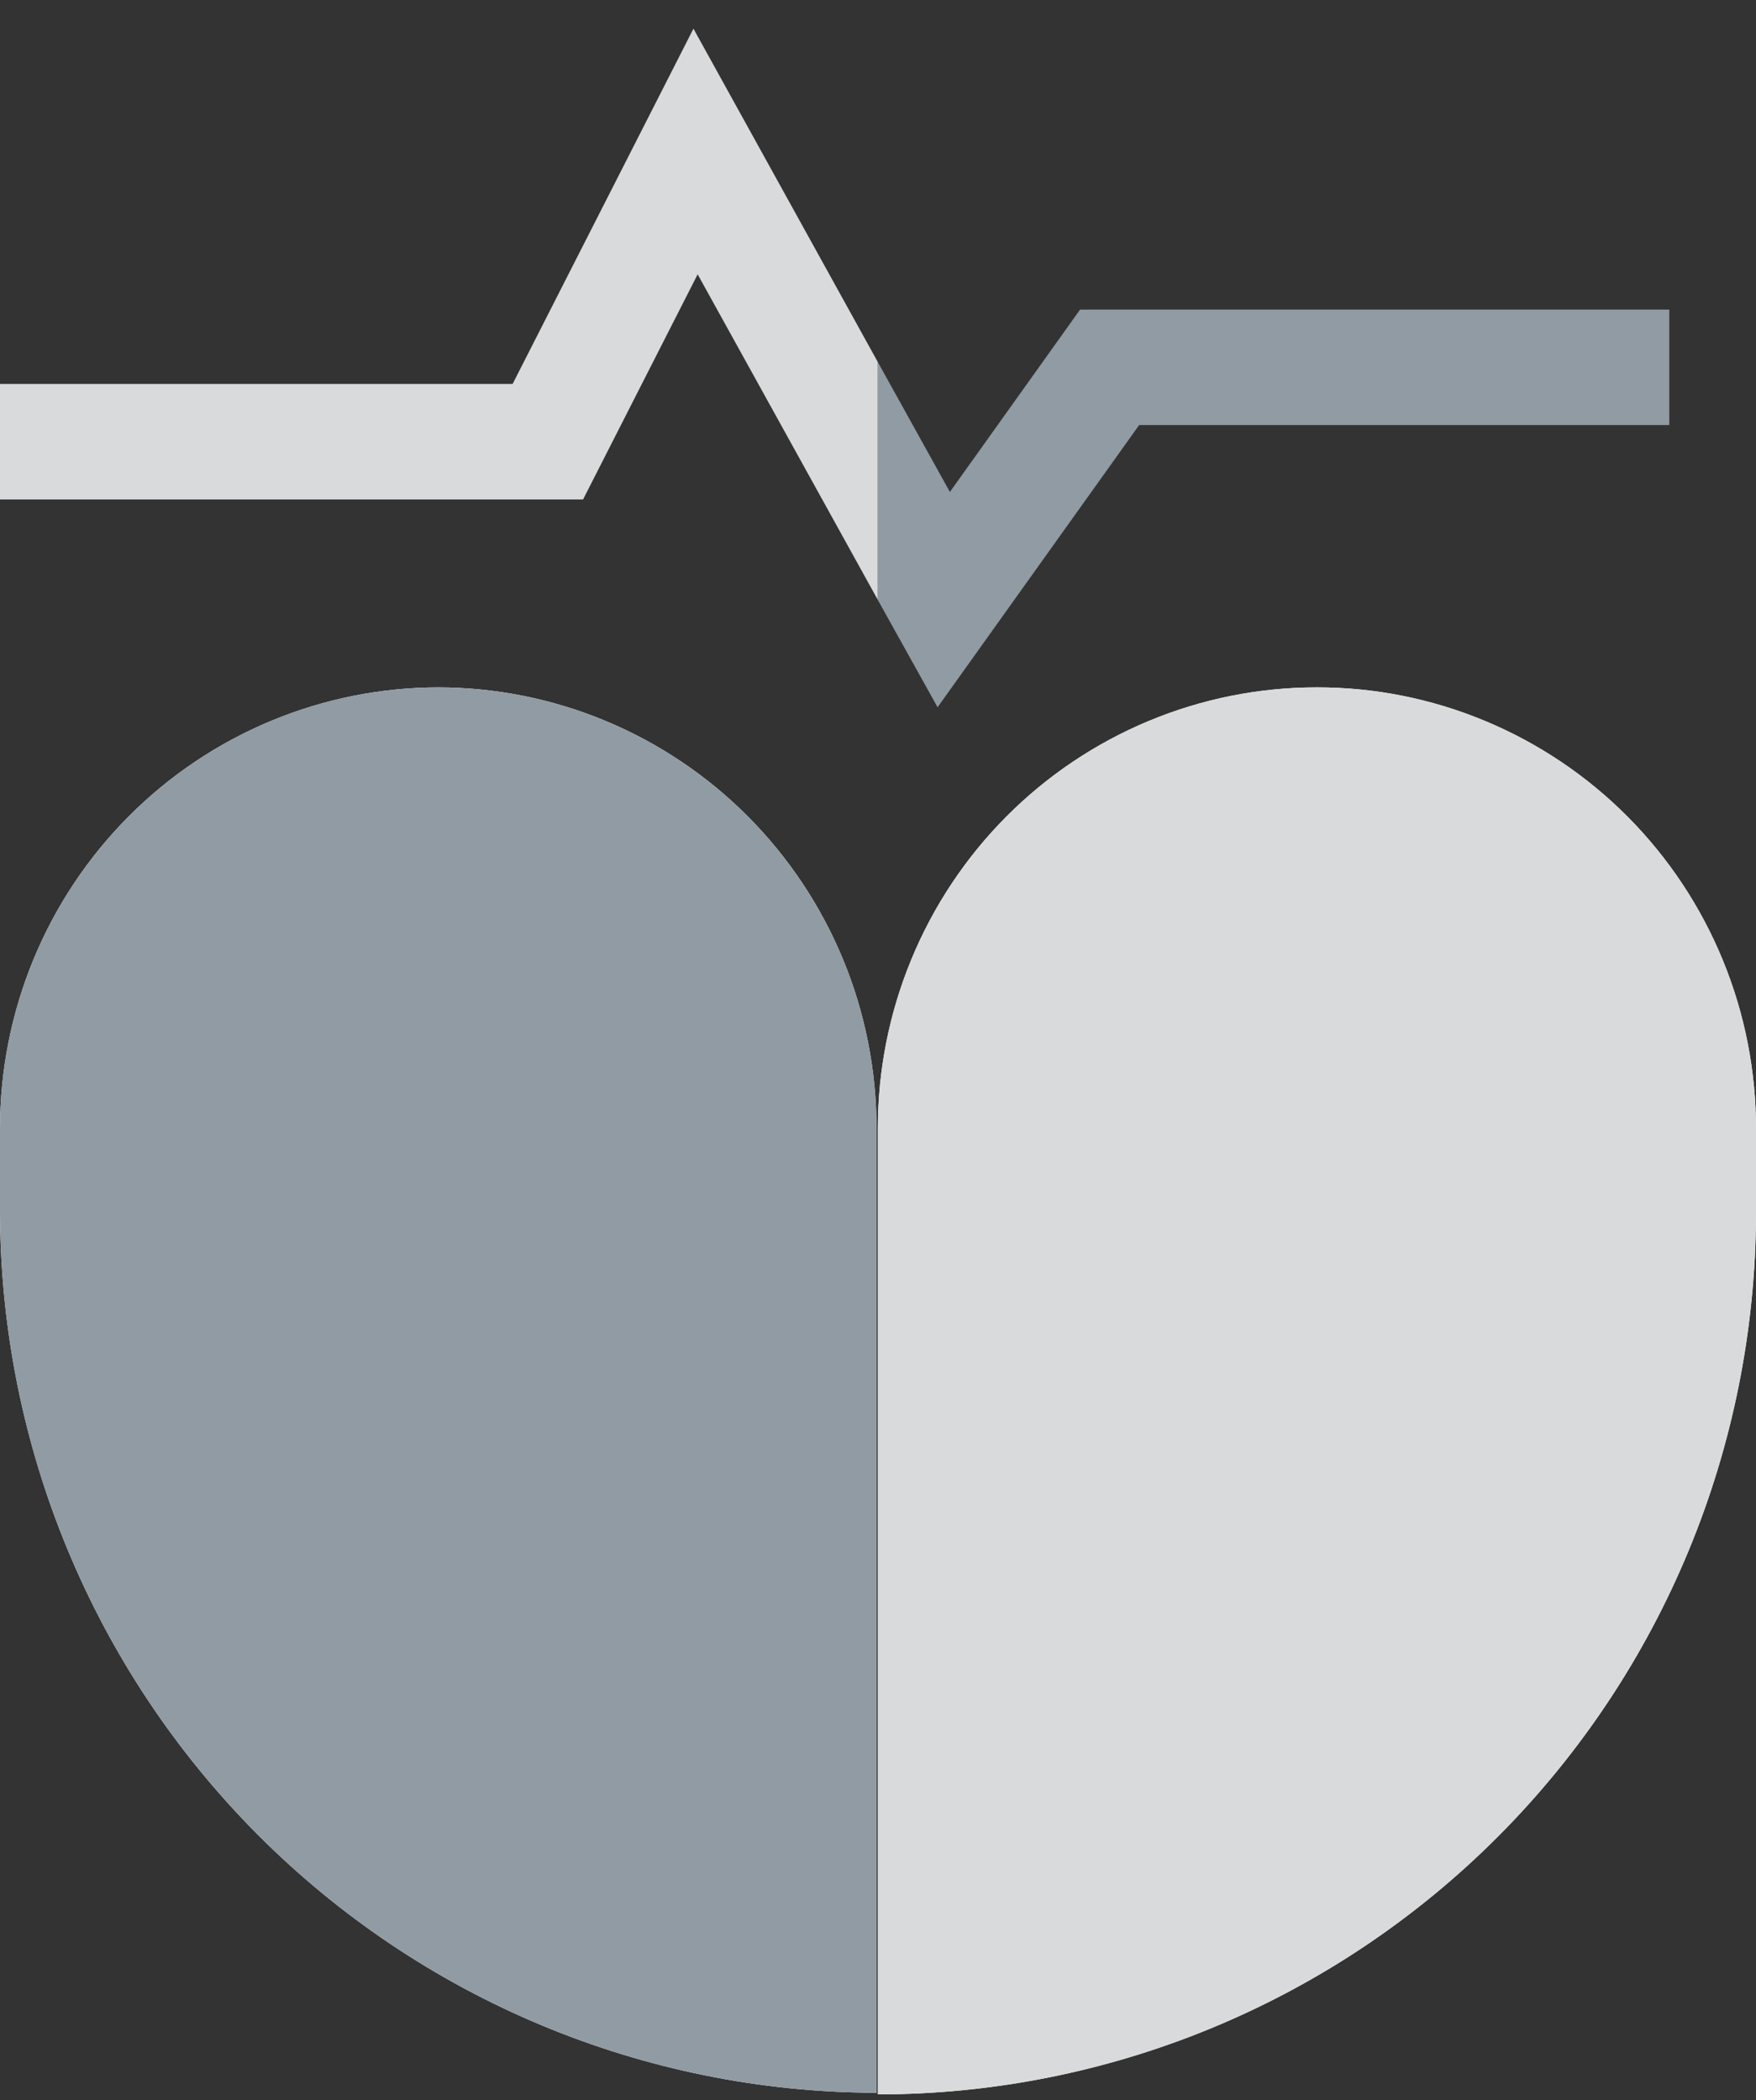
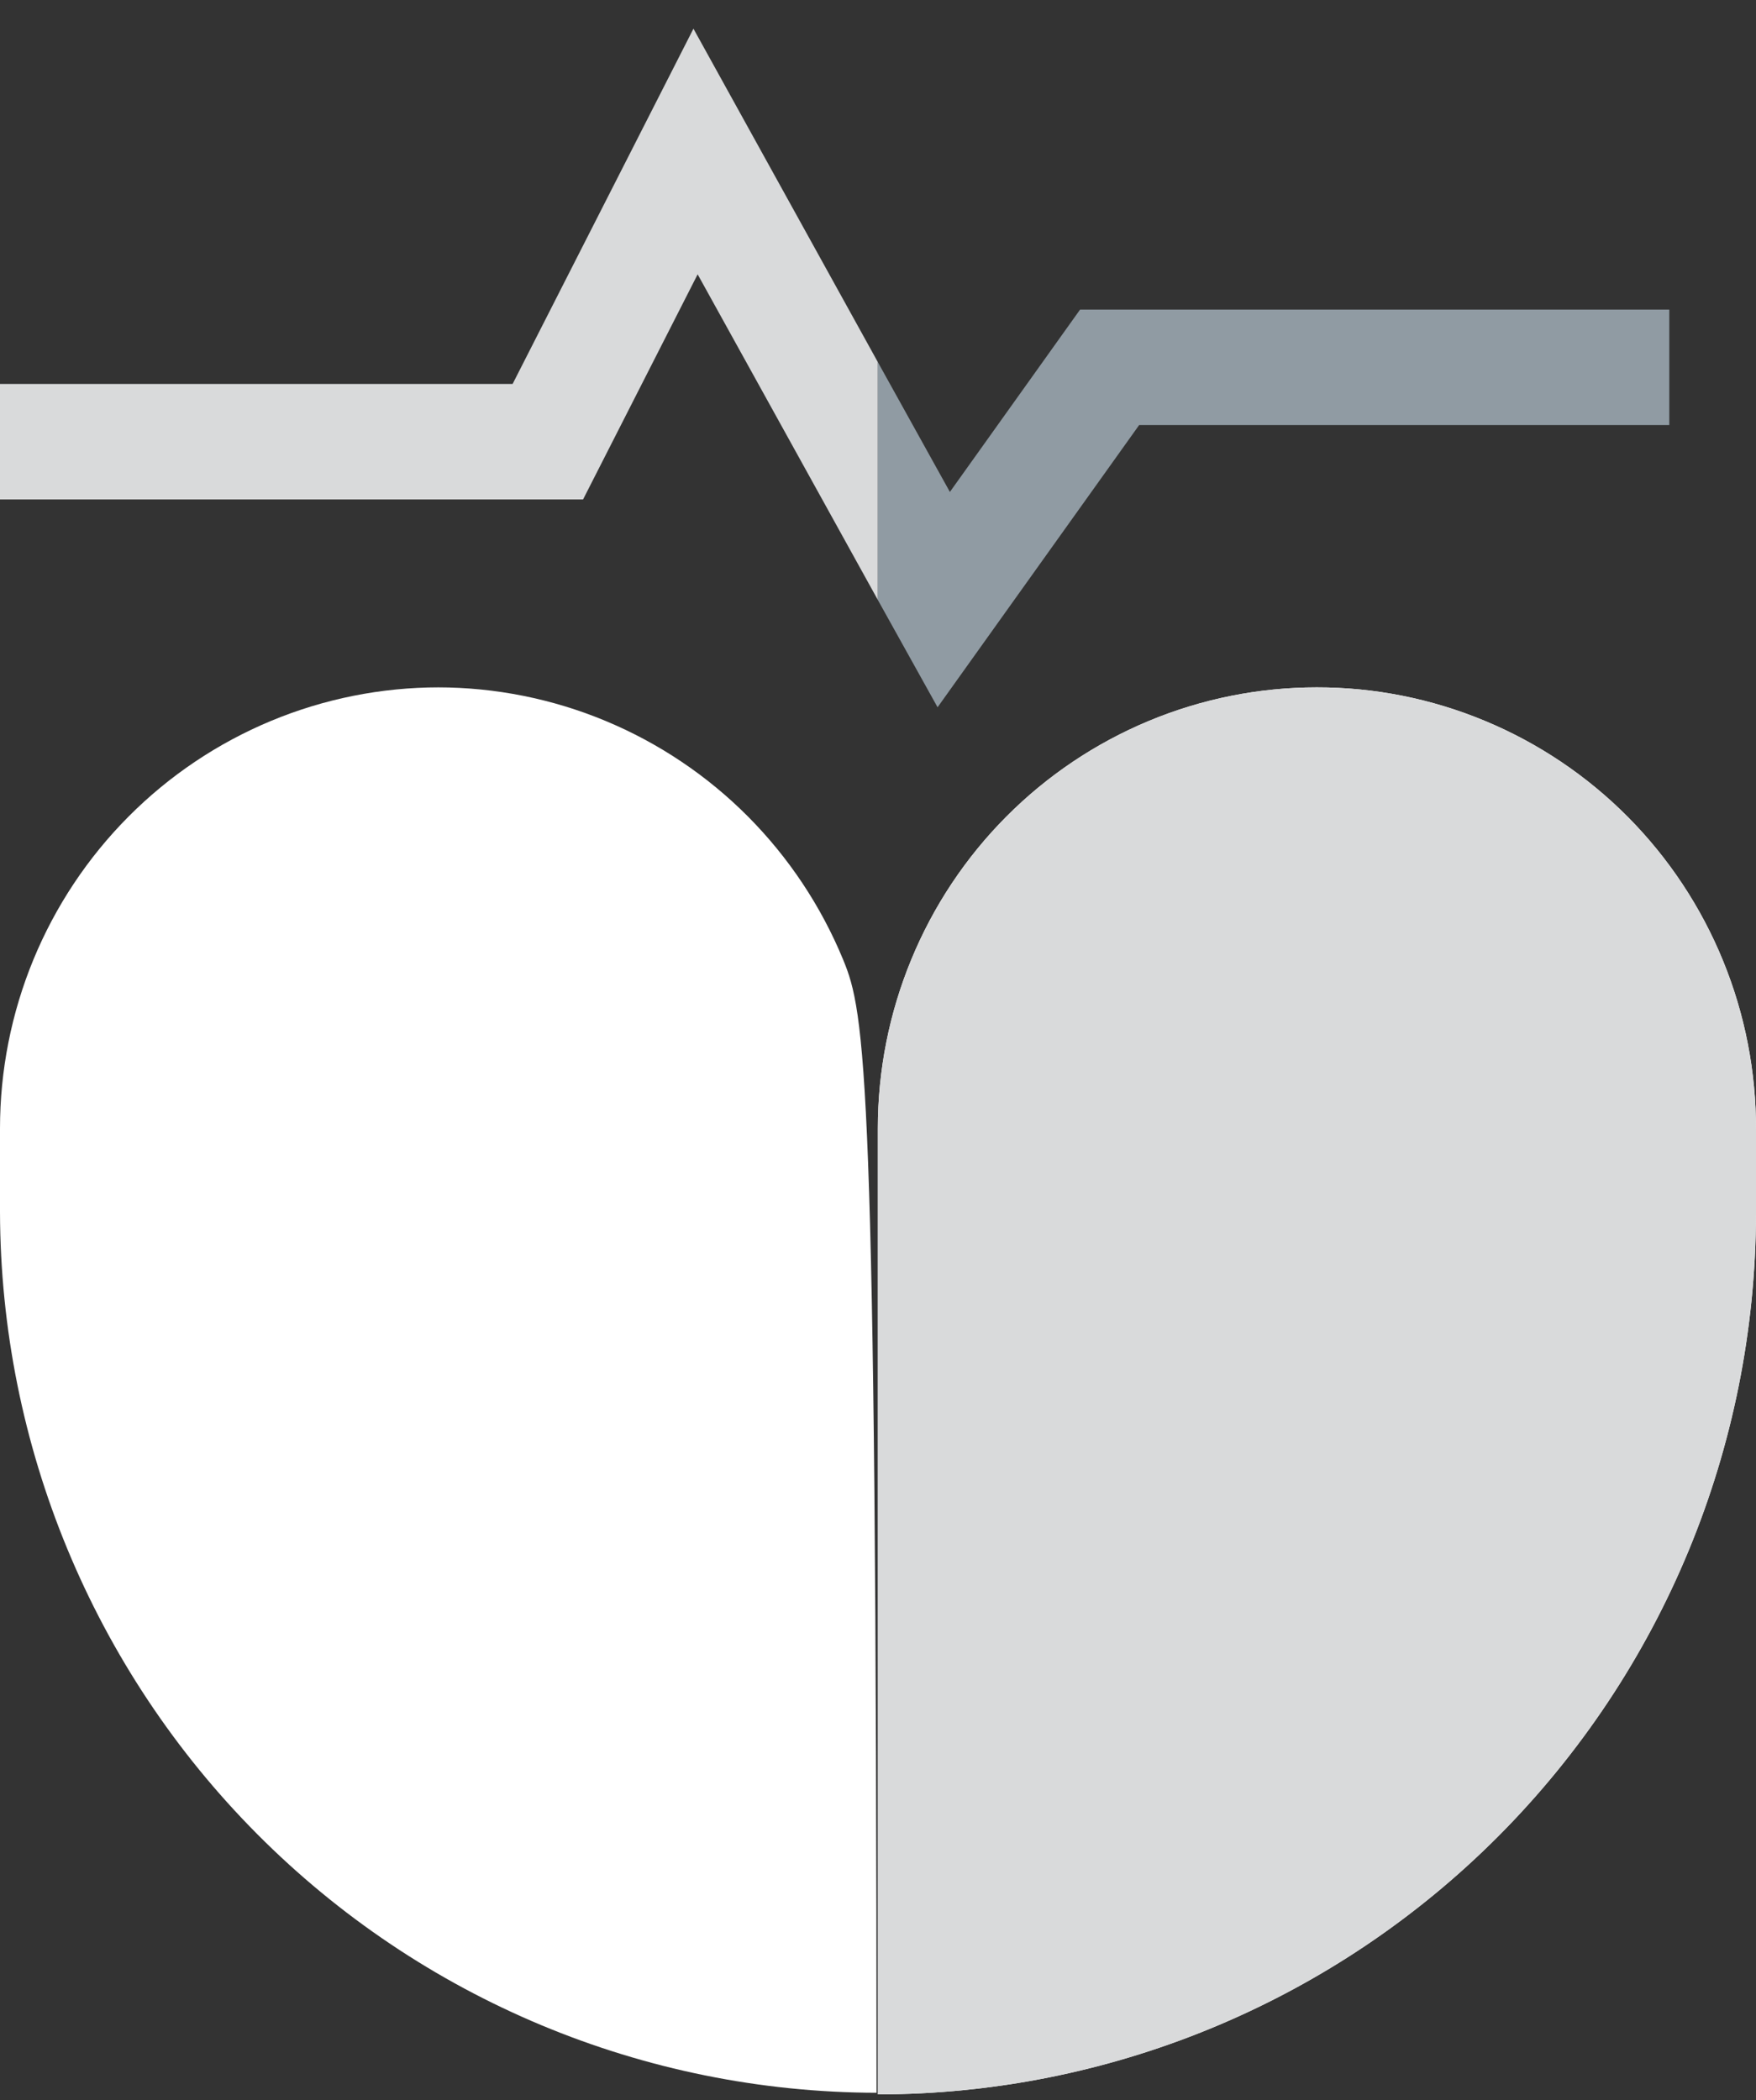
<svg xmlns="http://www.w3.org/2000/svg" width="51" height="61" viewBox="0 0 51 61" fill="none">
  <rect x="0" y="0" width="51" height="61" fill="#333333" stroke="none" />
-   <path d="M12.748 19.965C11.074 19.965 9.416 20.296 7.869 20.94C6.323 21.584 4.917 22.527 3.734 23.717C2.55 24.907 1.611 26.319 0.97 27.873C0.33 29.427 0 31.093 0 32.776V35.202C0.015 41.982 2.702 48.481 7.473 53.276C12.244 58.071 18.71 60.771 25.457 60.786V32.776C25.457 31.093 25.128 29.427 24.487 27.873C23.846 26.319 22.907 24.907 21.724 23.717C20.54 22.527 19.135 21.584 17.588 20.94C16.042 20.296 14.384 19.965 12.71 19.965" fill="white" />
+   <path d="M12.748 19.965C11.074 19.965 9.416 20.296 7.869 20.94C6.323 21.584 4.917 22.527 3.734 23.717C2.55 24.907 1.611 26.319 0.97 27.873C0.33 29.427 0 31.093 0 32.776V35.202C0.015 41.982 2.702 48.481 7.473 53.276C12.244 58.071 18.71 60.771 25.457 60.786C25.457 31.093 25.128 29.427 24.487 27.873C23.846 26.319 22.907 24.907 21.724 23.717C20.54 22.527 19.135 21.584 17.588 20.94C16.042 20.296 14.384 19.965 12.71 19.965" fill="white" />
  <path d="M38.243 19.965C36.569 19.965 34.911 20.296 33.365 20.94C31.818 21.584 30.413 22.527 29.229 23.717C28.045 24.907 27.106 26.319 26.466 27.873C25.825 29.427 25.495 31.093 25.495 32.776V60.833C32.251 60.831 38.729 58.136 43.51 53.34C48.291 48.544 50.985 42.038 51 35.249V32.823C51.006 31.136 50.681 29.464 50.042 27.904C49.404 26.343 48.465 24.925 47.28 23.73C46.094 22.535 44.686 21.588 43.135 20.942C41.584 20.295 39.922 19.963 38.243 19.965Z" fill="white" />
-   <path d="M12.748 19.965C11.074 19.965 9.416 20.296 7.869 20.94C6.323 21.584 4.917 22.527 3.734 23.717C2.55 24.907 1.611 26.319 0.97 27.873C0.33 29.427 0 31.093 0 32.776V35.202C0.015 41.982 2.702 48.481 7.473 53.276C12.244 58.071 18.71 60.771 25.457 60.786V32.776C25.457 31.093 25.128 29.427 24.487 27.873C23.846 26.319 22.907 24.907 21.724 23.717C20.54 22.527 19.135 21.584 17.588 20.94C16.042 20.296 14.384 19.965 12.71 19.965" fill="#909BA3" />
  <path d="M38.243 19.965C36.569 19.965 34.911 20.296 33.365 20.94C31.818 21.584 30.413 22.527 29.229 23.717C28.045 24.907 27.106 26.319 26.466 27.873C25.825 29.427 25.495 31.093 25.495 32.776V60.833C32.251 60.831 38.729 58.136 43.51 53.34C48.291 48.544 50.985 42.038 51 35.249V32.823C51.006 31.136 50.681 29.464 50.042 27.904C49.404 26.343 48.465 24.925 47.28 23.73C46.094 22.535 44.686 21.588 43.135 20.942C41.584 20.295 39.922 19.963 38.243 19.965Z" fill="#D9DADB" />
  <path d="M20.14 0.833L14.888 11.152H0V14.507H16.934L20.262 7.968L25.495 17.425V10.517L20.14 0.833Z" fill="#D9DADB" />
  <path d="M31.369 8.992L27.588 14.289L25.495 10.517V17.425L27.23 20.543L33.085 12.346H48.482V8.992H31.369Z" fill="#909BA3" />
</svg>